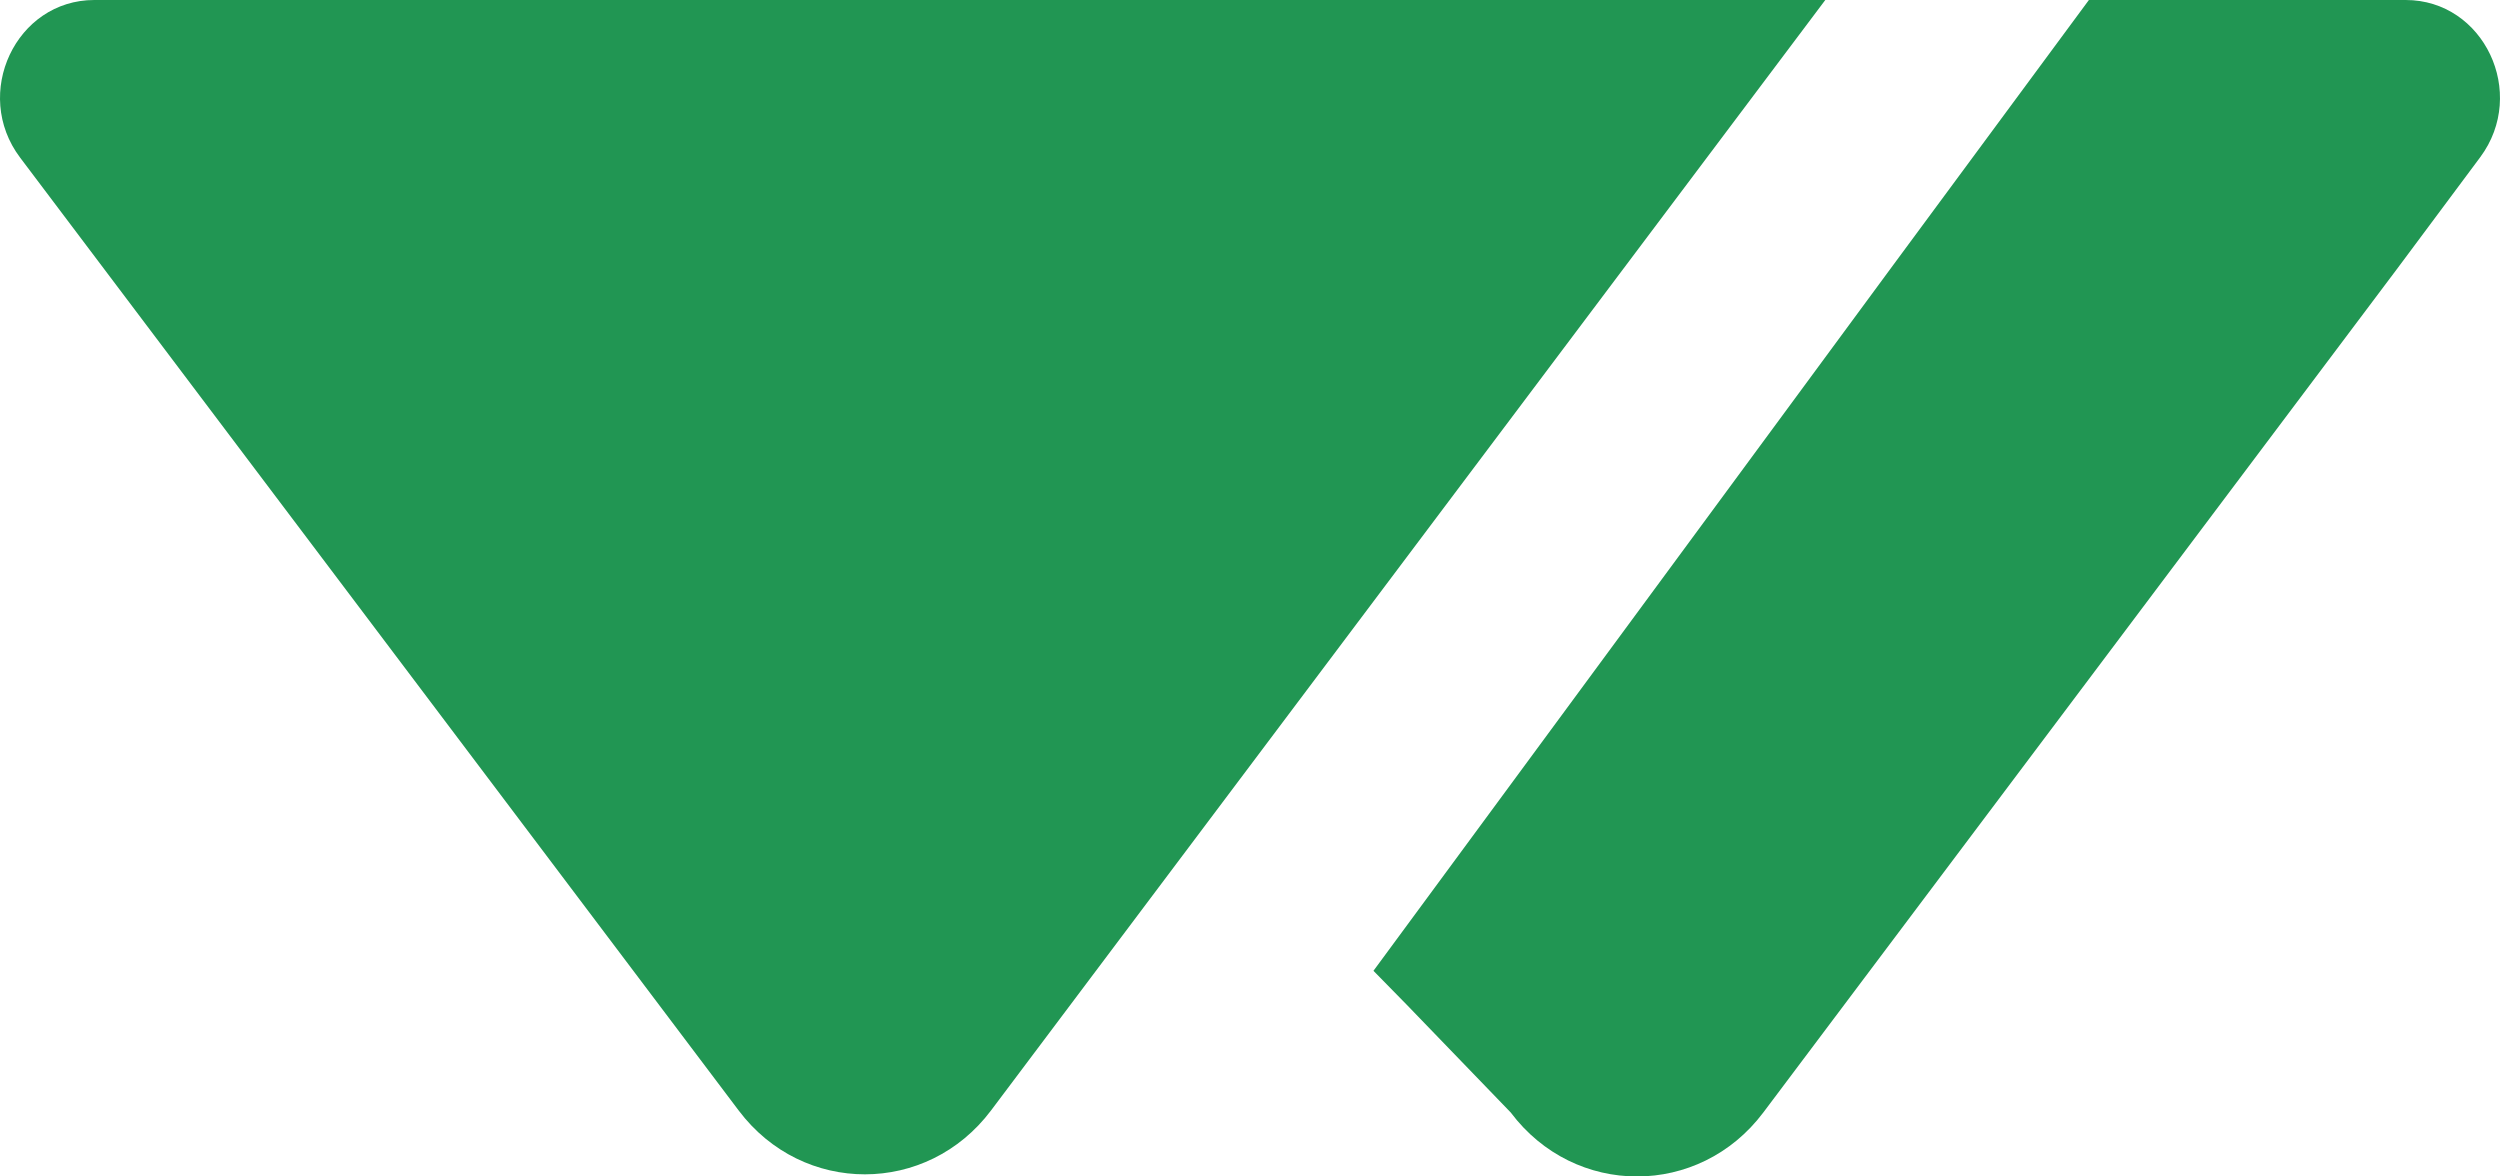
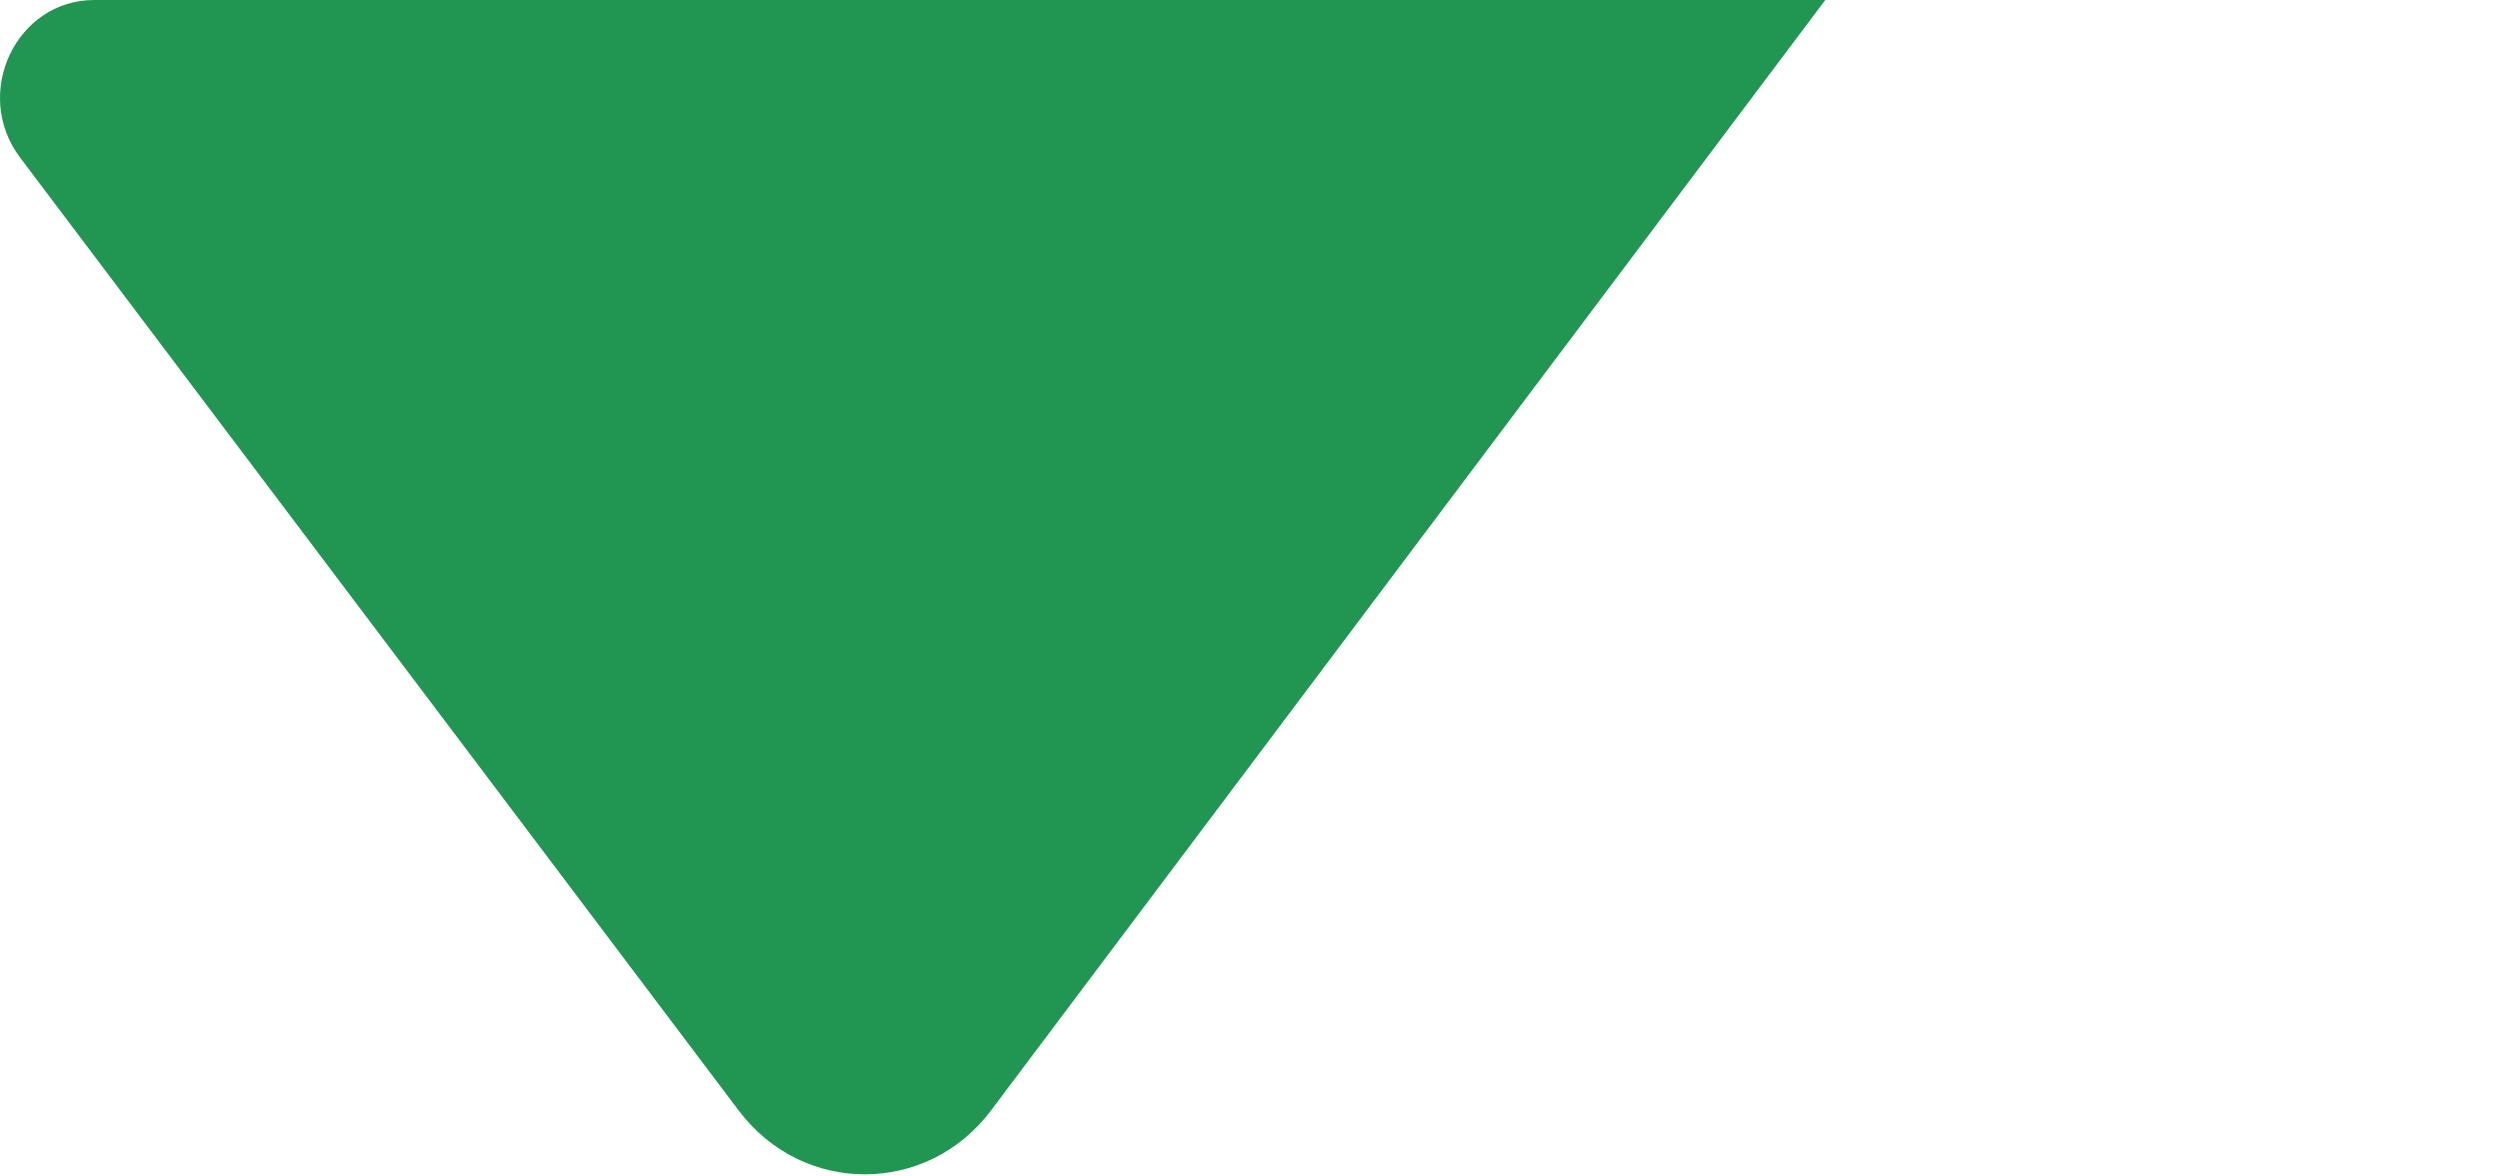
<svg xmlns="http://www.w3.org/2000/svg" width="34" height="16" viewBox="0 0 34 16" fill="none">
  <path d="M13.479 15.101C12.609 16.26 10.919 16.261 10.047 15.104L0.274 2.144C-0.383 1.273 0.216 -9.66589e-08 1.283 0L24.824 2.13304e-06L13.479 15.101Z" fill="#219653" />
-   <path d="M25.72 3.642L18.679 13.203L19.135 13.668L20.546 15.13C21.417 16.29 23.109 16.29 23.981 15.13L32.611 3.642L33.731 2.138C34.38 1.265 33.781 2.47921e-06 32.717 2.47921e-06H28.409L25.72 3.642Z" fill="#219653" />
</svg>